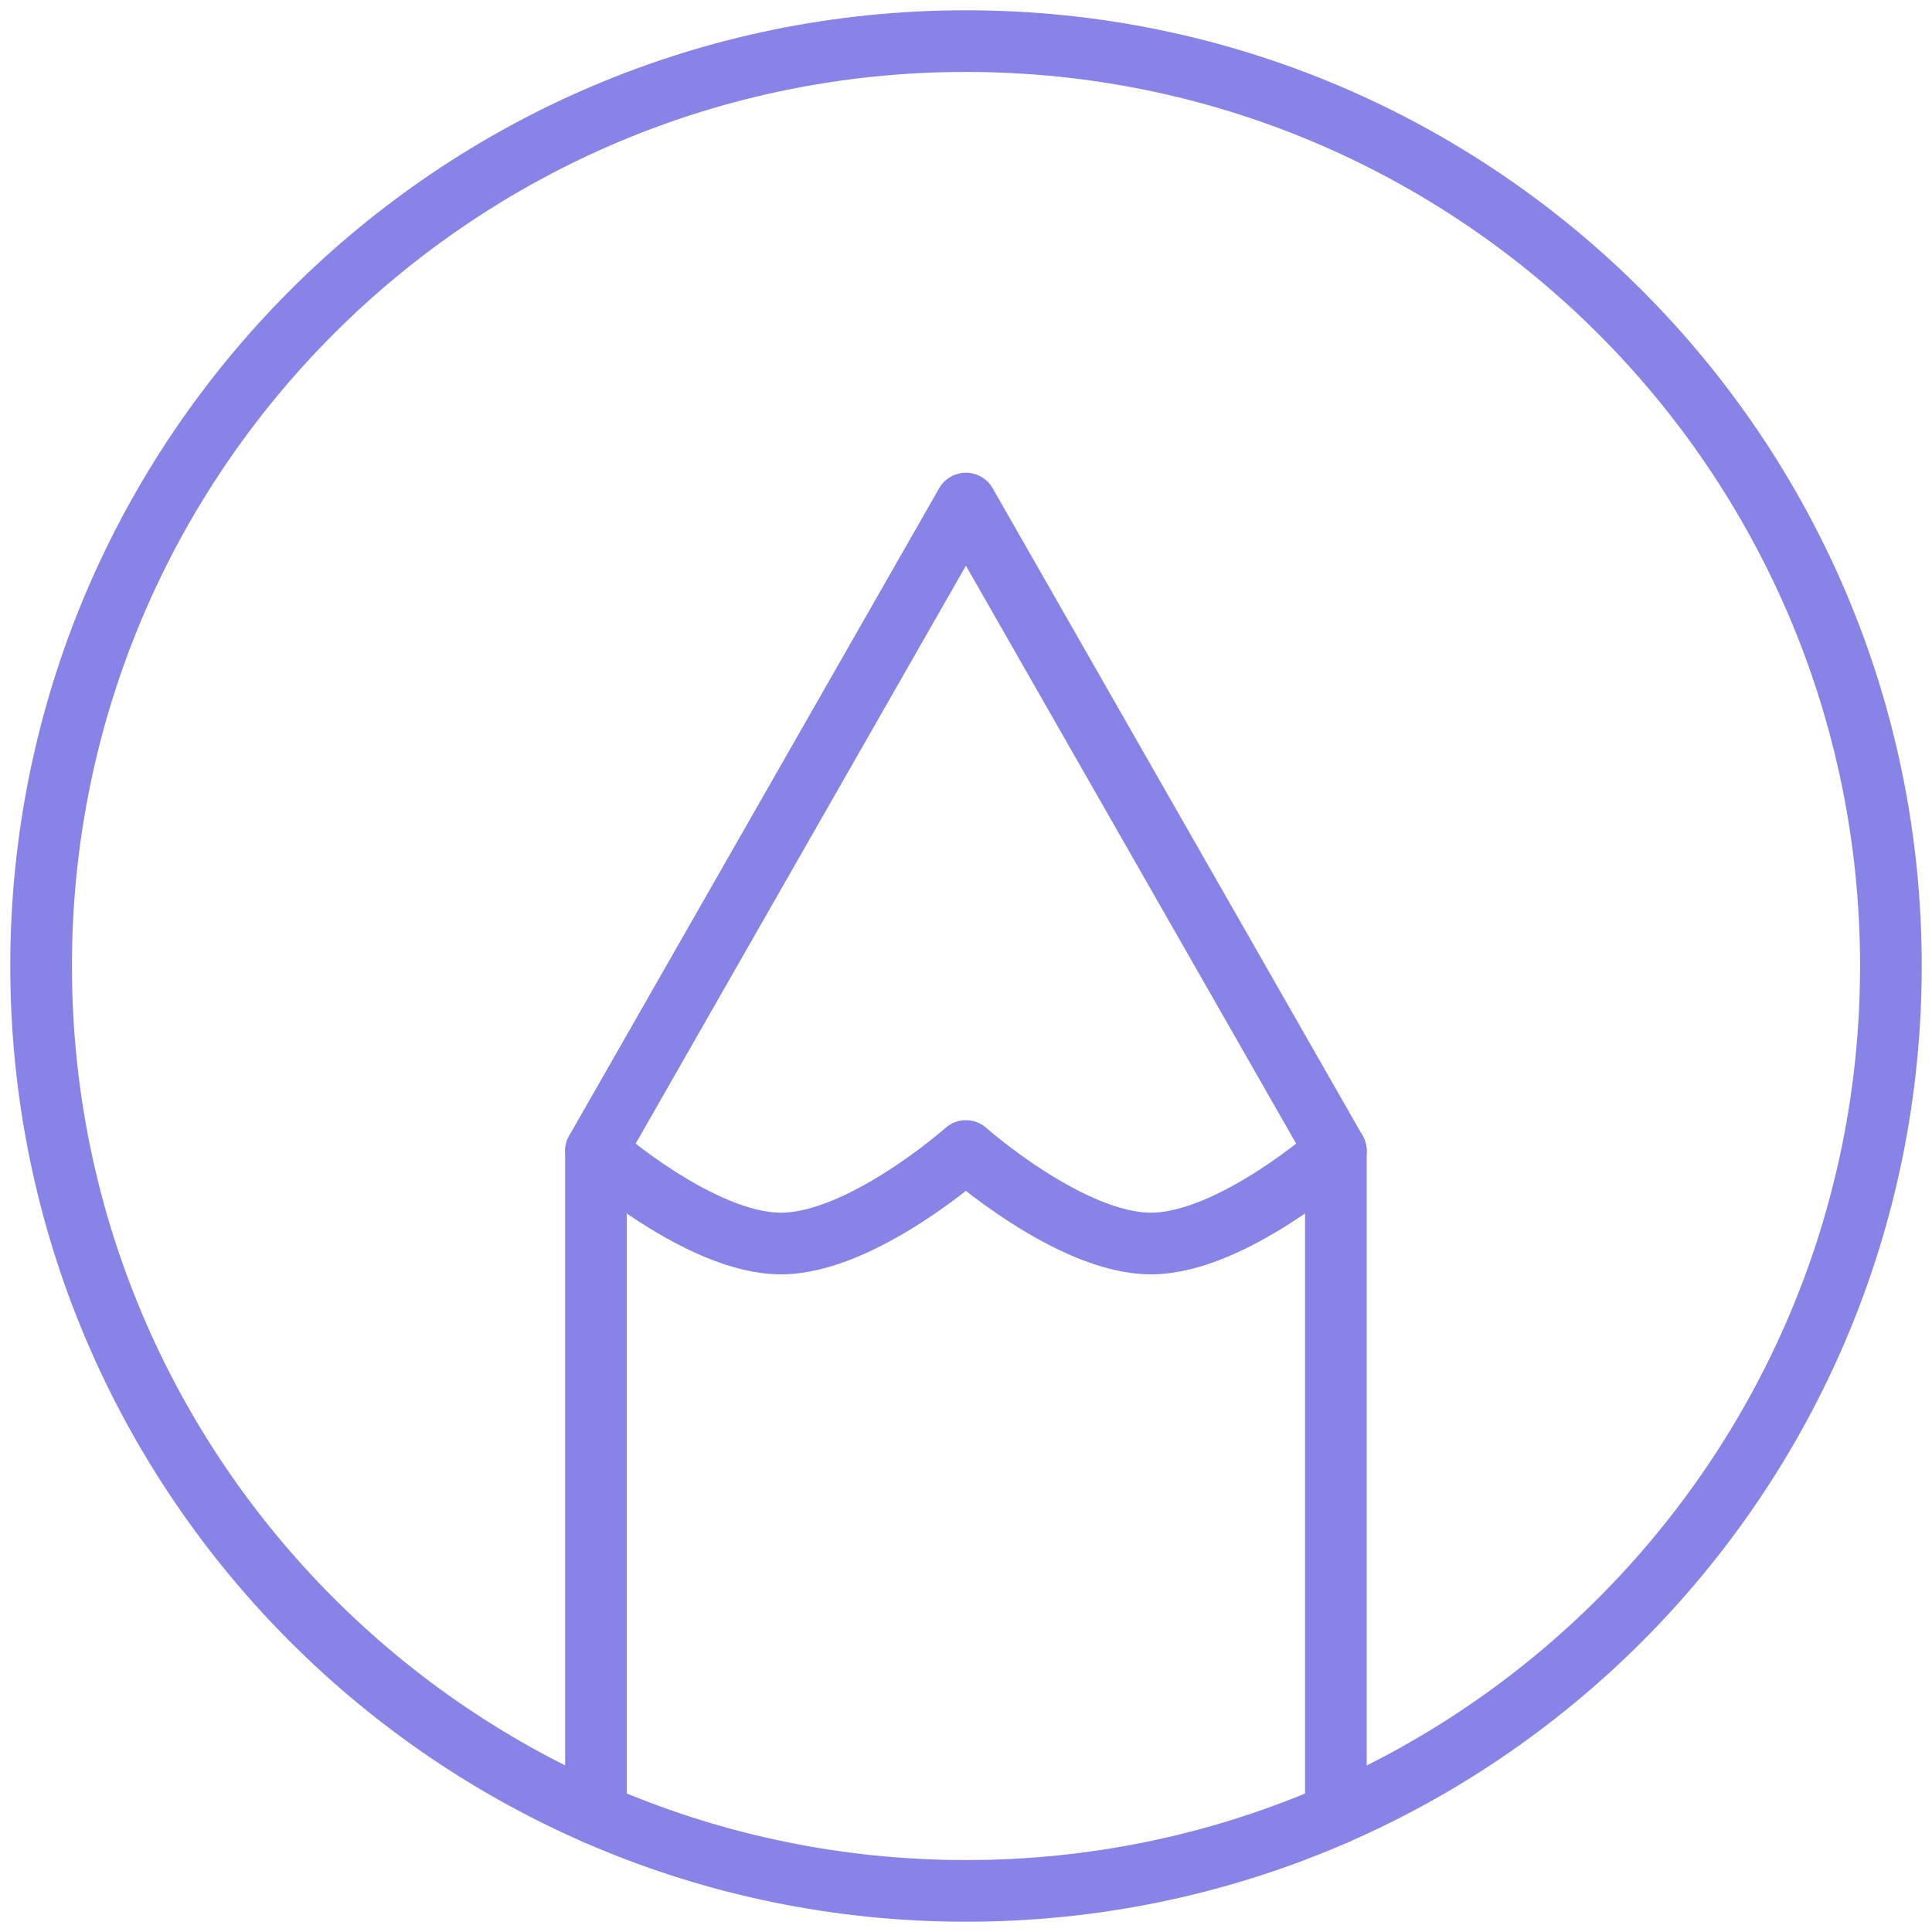
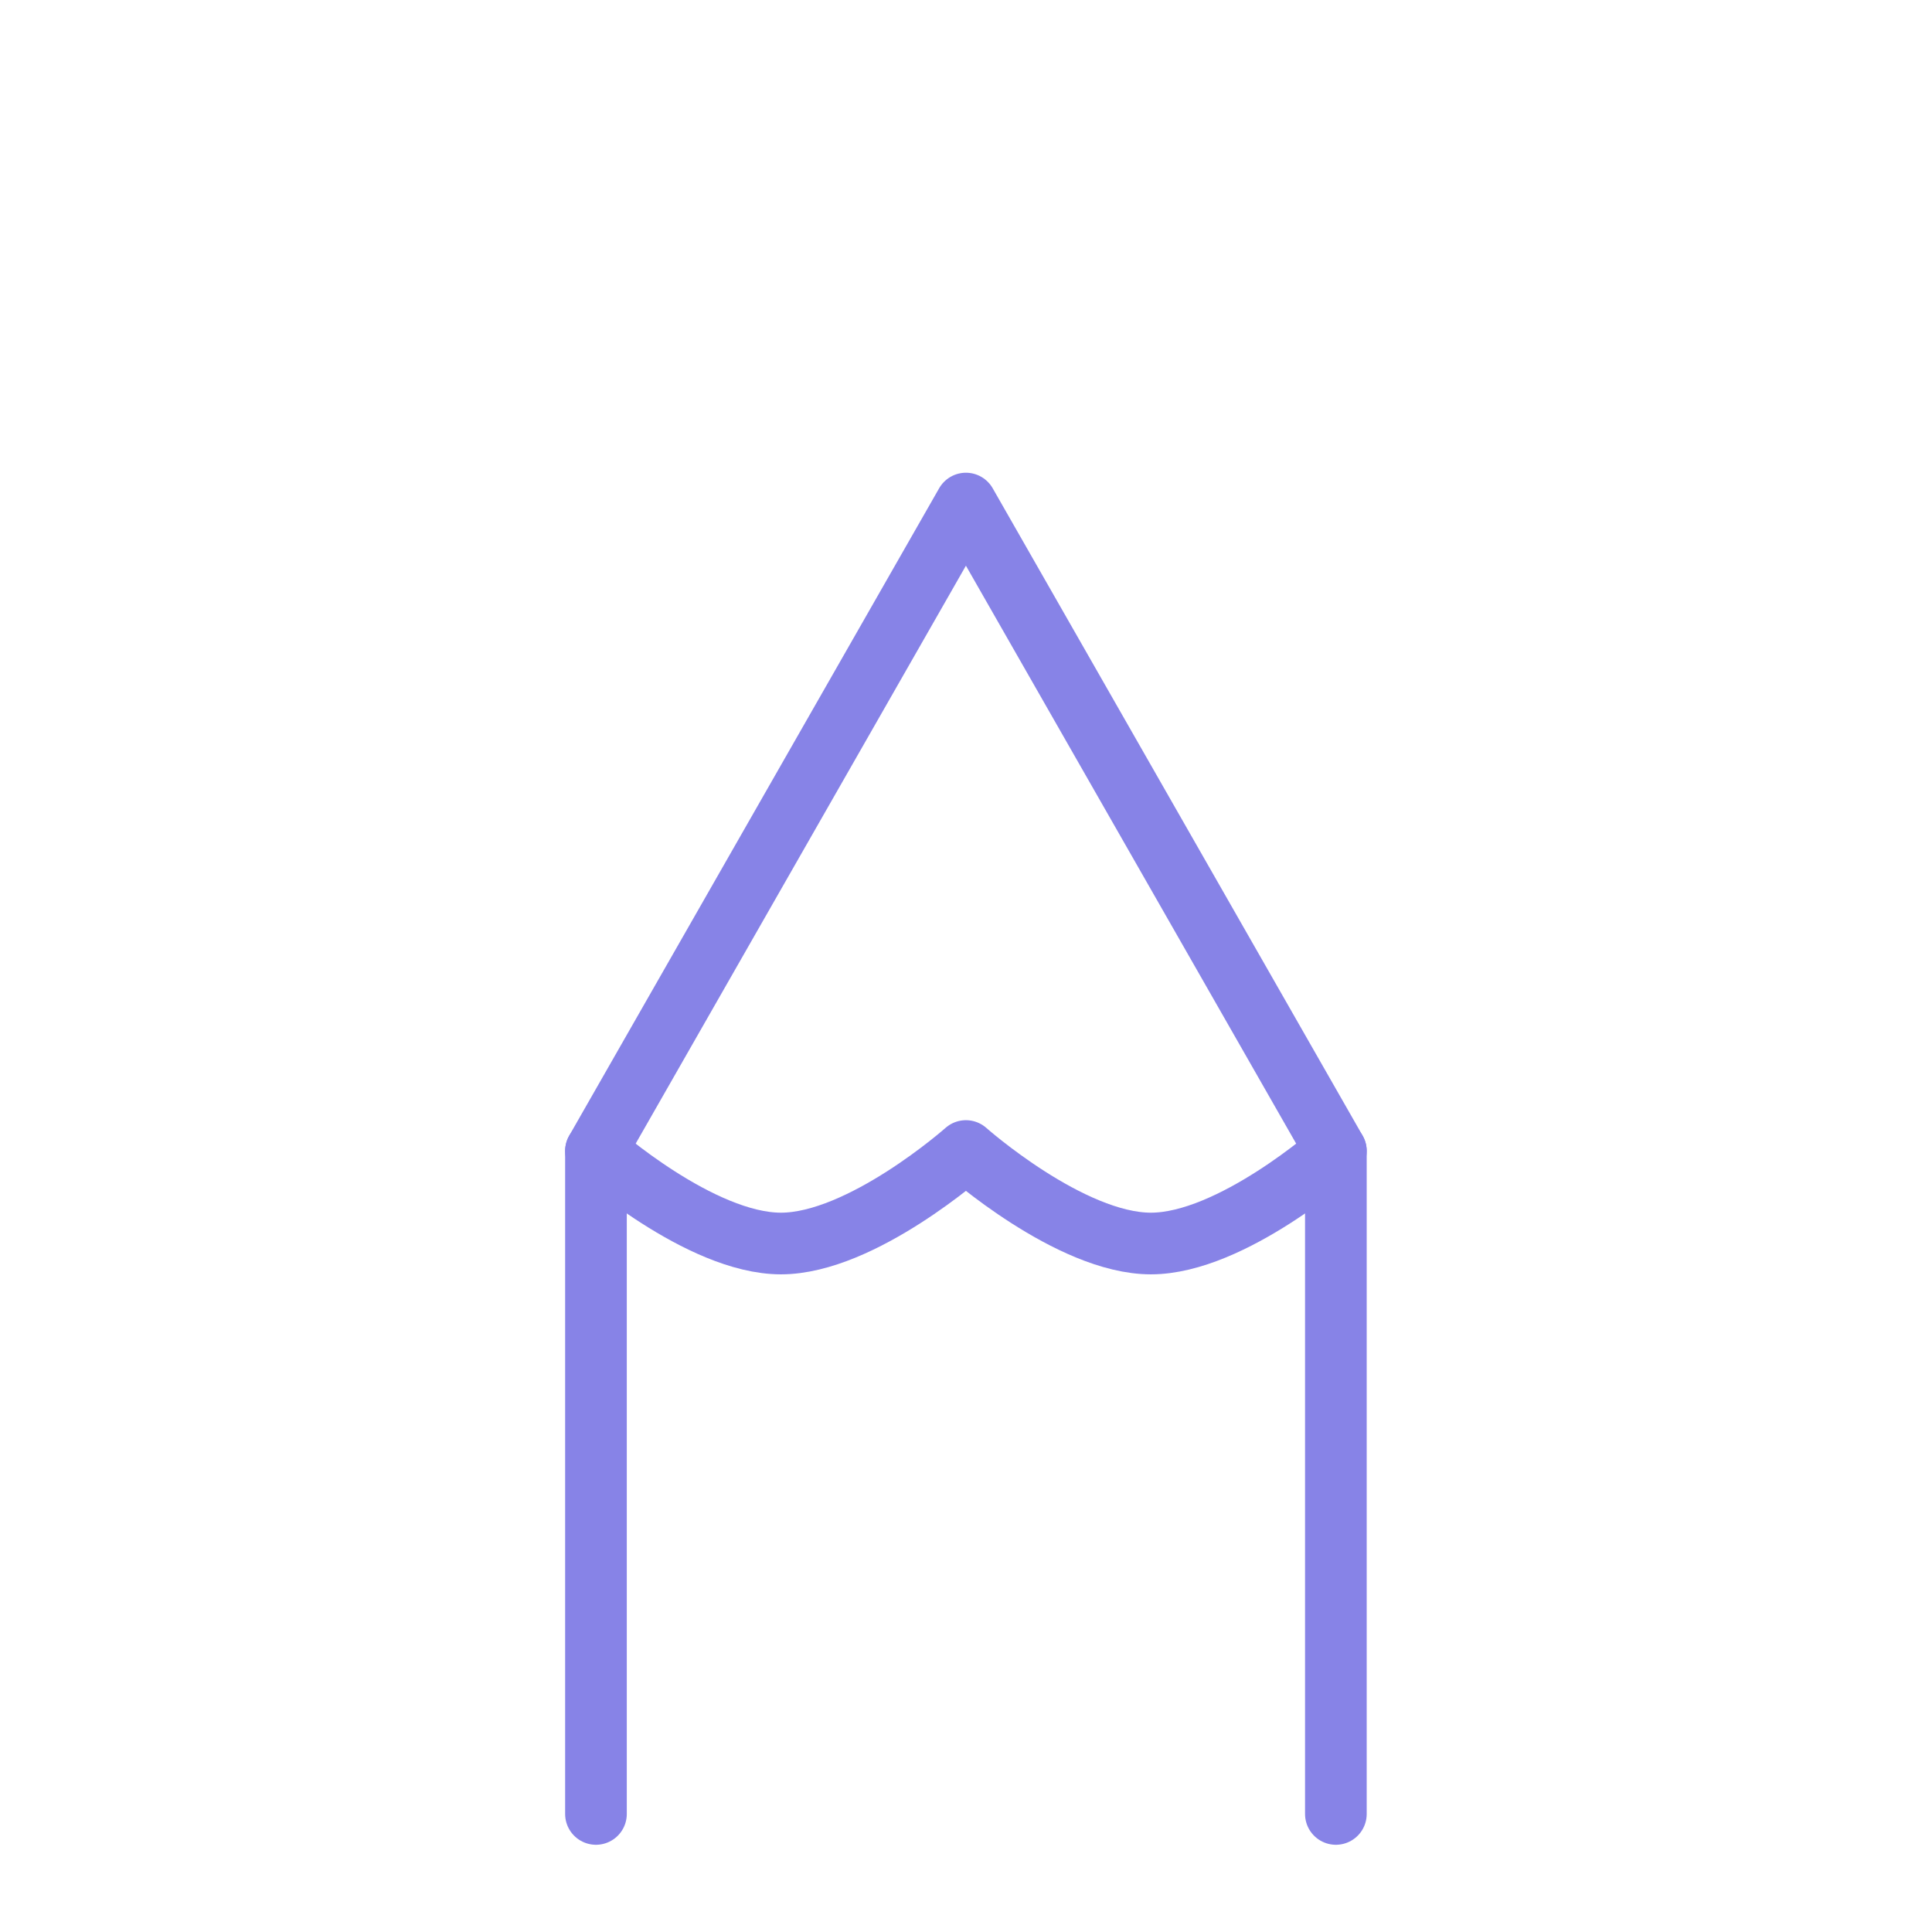
<svg xmlns="http://www.w3.org/2000/svg" width="47" height="47" viewBox="0 0 47 47" fill="none">
-   <path d="M23.5 1C11.073 1 1 11.073 1 23.5C1 35.927 11.073 46 23.5 46C35.927 46 46 35.927 46 23.5C46 11.073 35.927 1 23.5 1Z" stroke="#8783E7" stroke-width="1.5" stroke-linecap="round" stroke-linejoin="round" />
  <path d="M14.498 44.128V28L23.498 12.25L32.498 28V44.128" stroke="#8783E7" stroke-width="1.5" stroke-linecap="round" stroke-linejoin="round" />
  <path d="M14.498 28.001C14.498 28.001 17.034 30.251 18.998 30.251C20.962 30.251 23.498 28.001 23.498 28.001C23.498 28.001 26.034 30.251 27.998 30.251C29.962 30.251 32.498 28.001 32.498 28.001" stroke="#8783E7" stroke-width="1.5" stroke-linecap="round" stroke-linejoin="round" />
</svg>